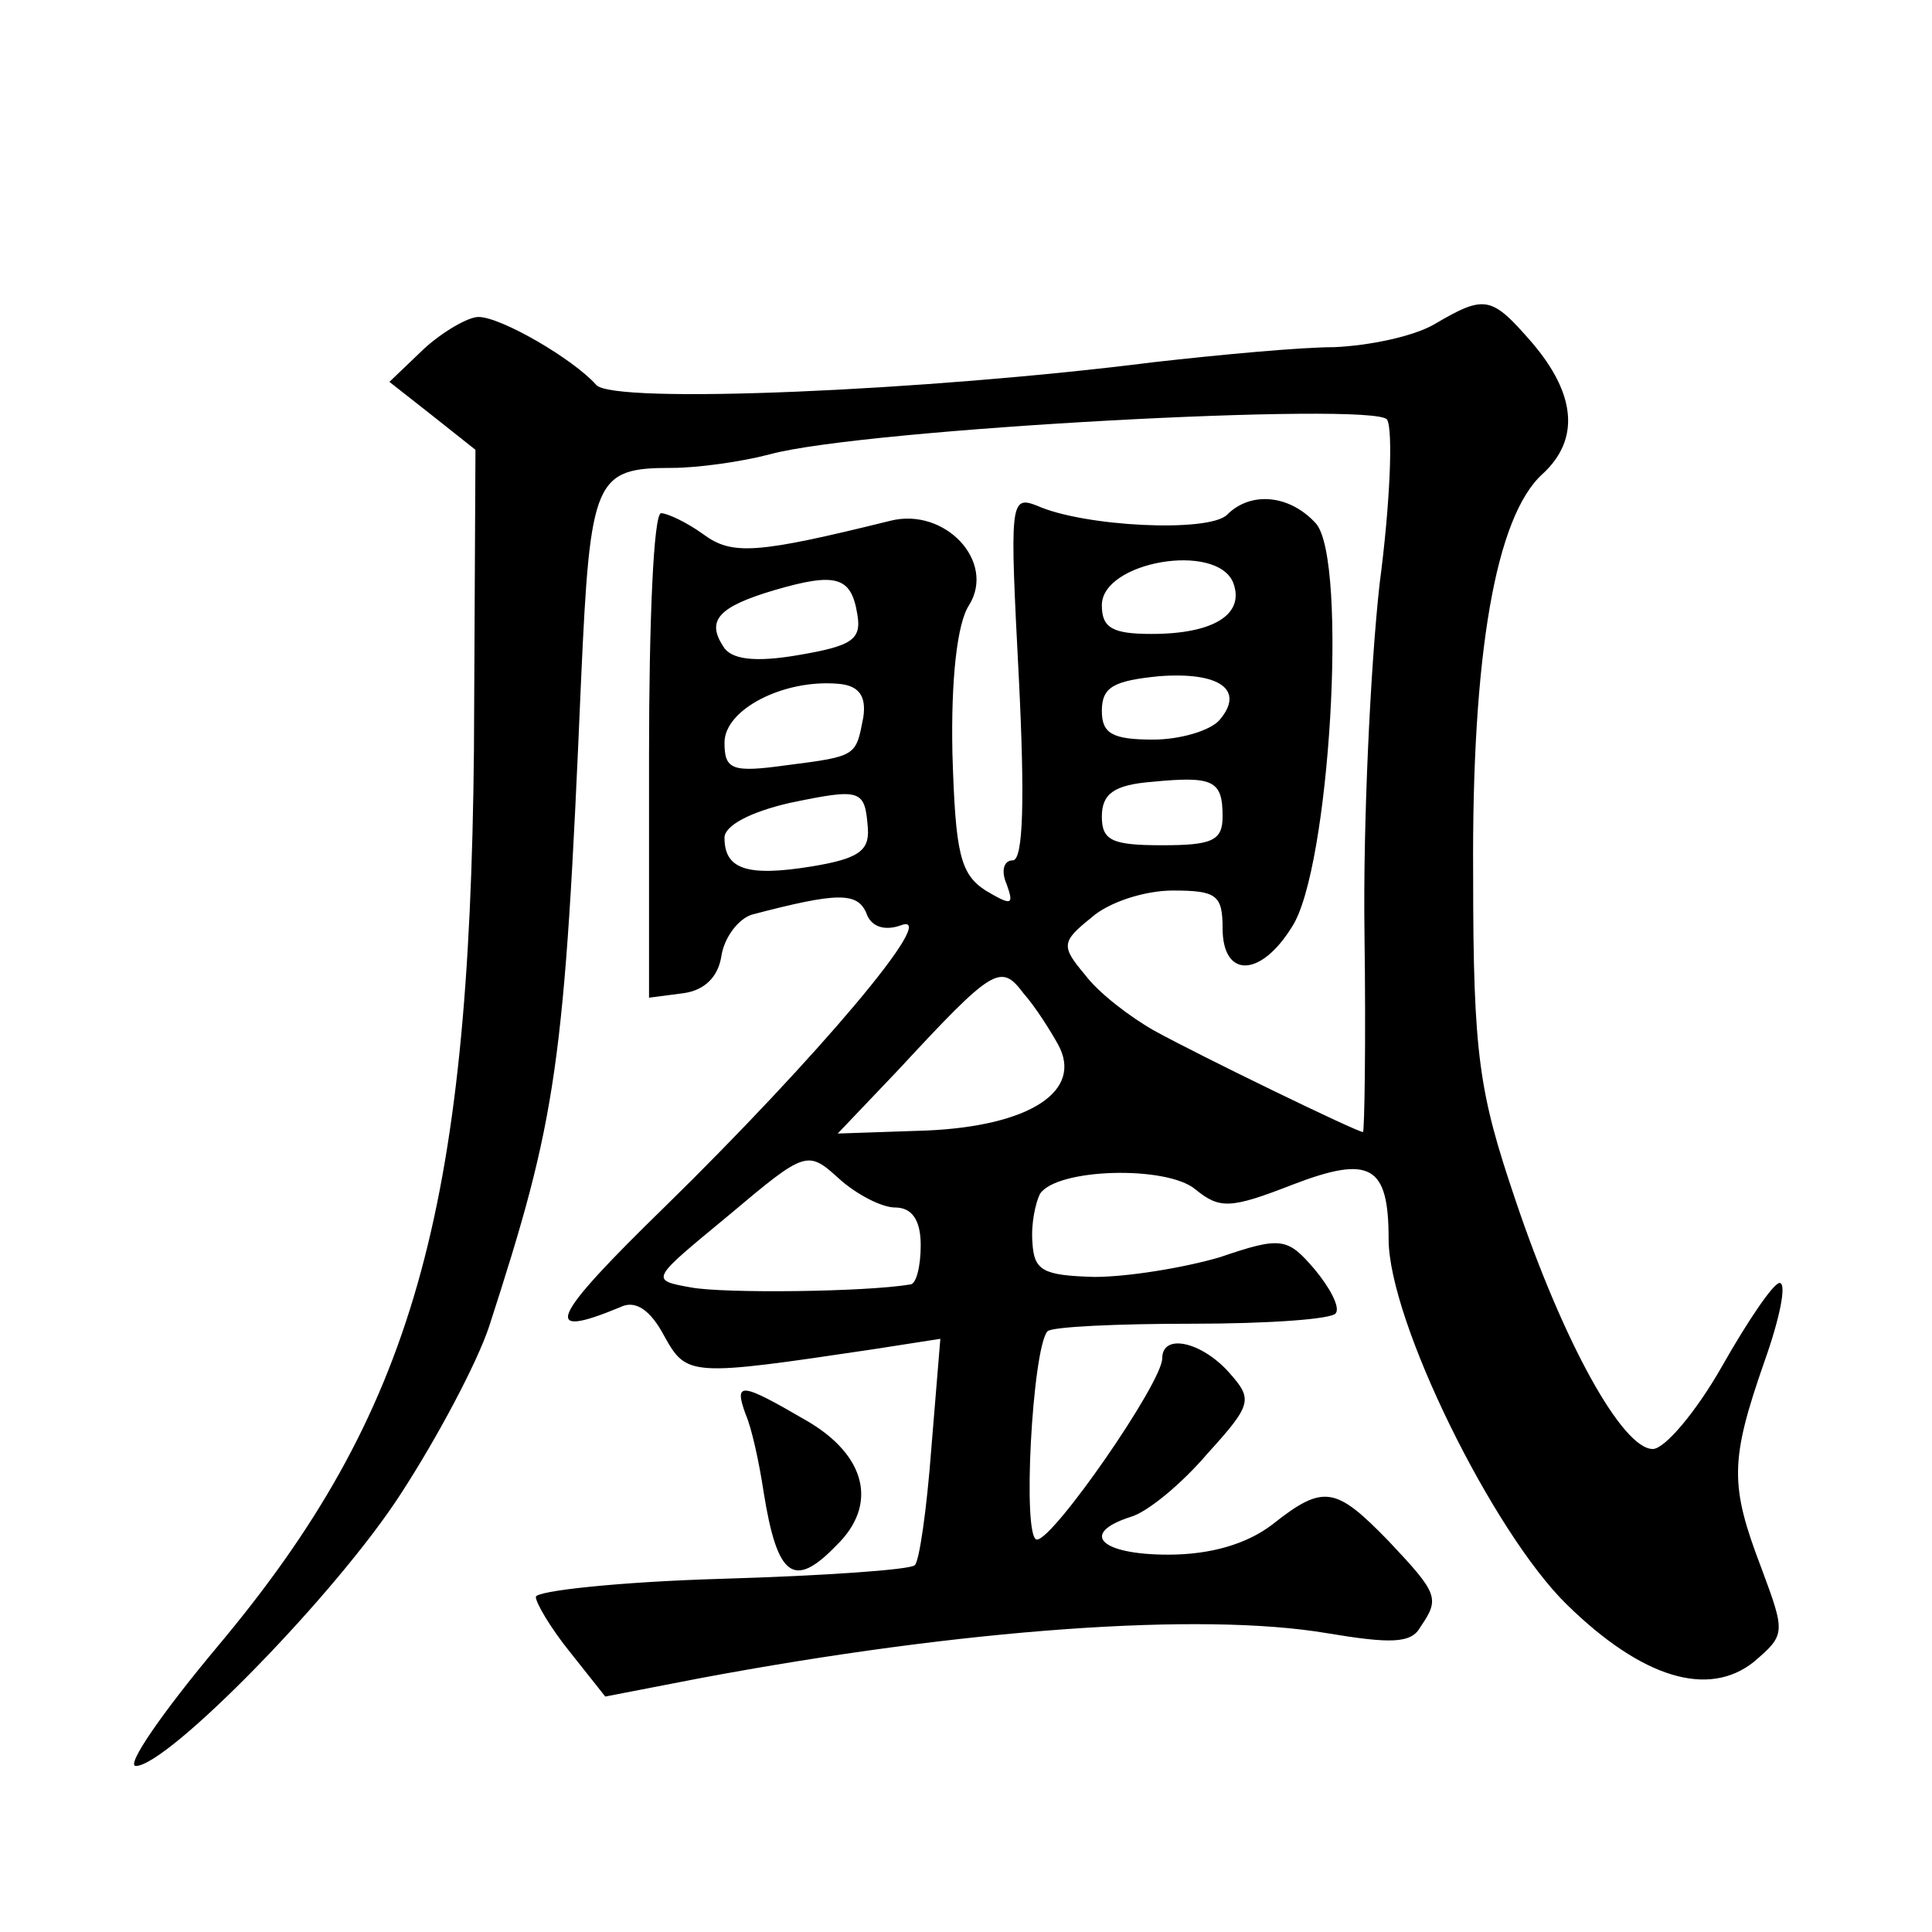
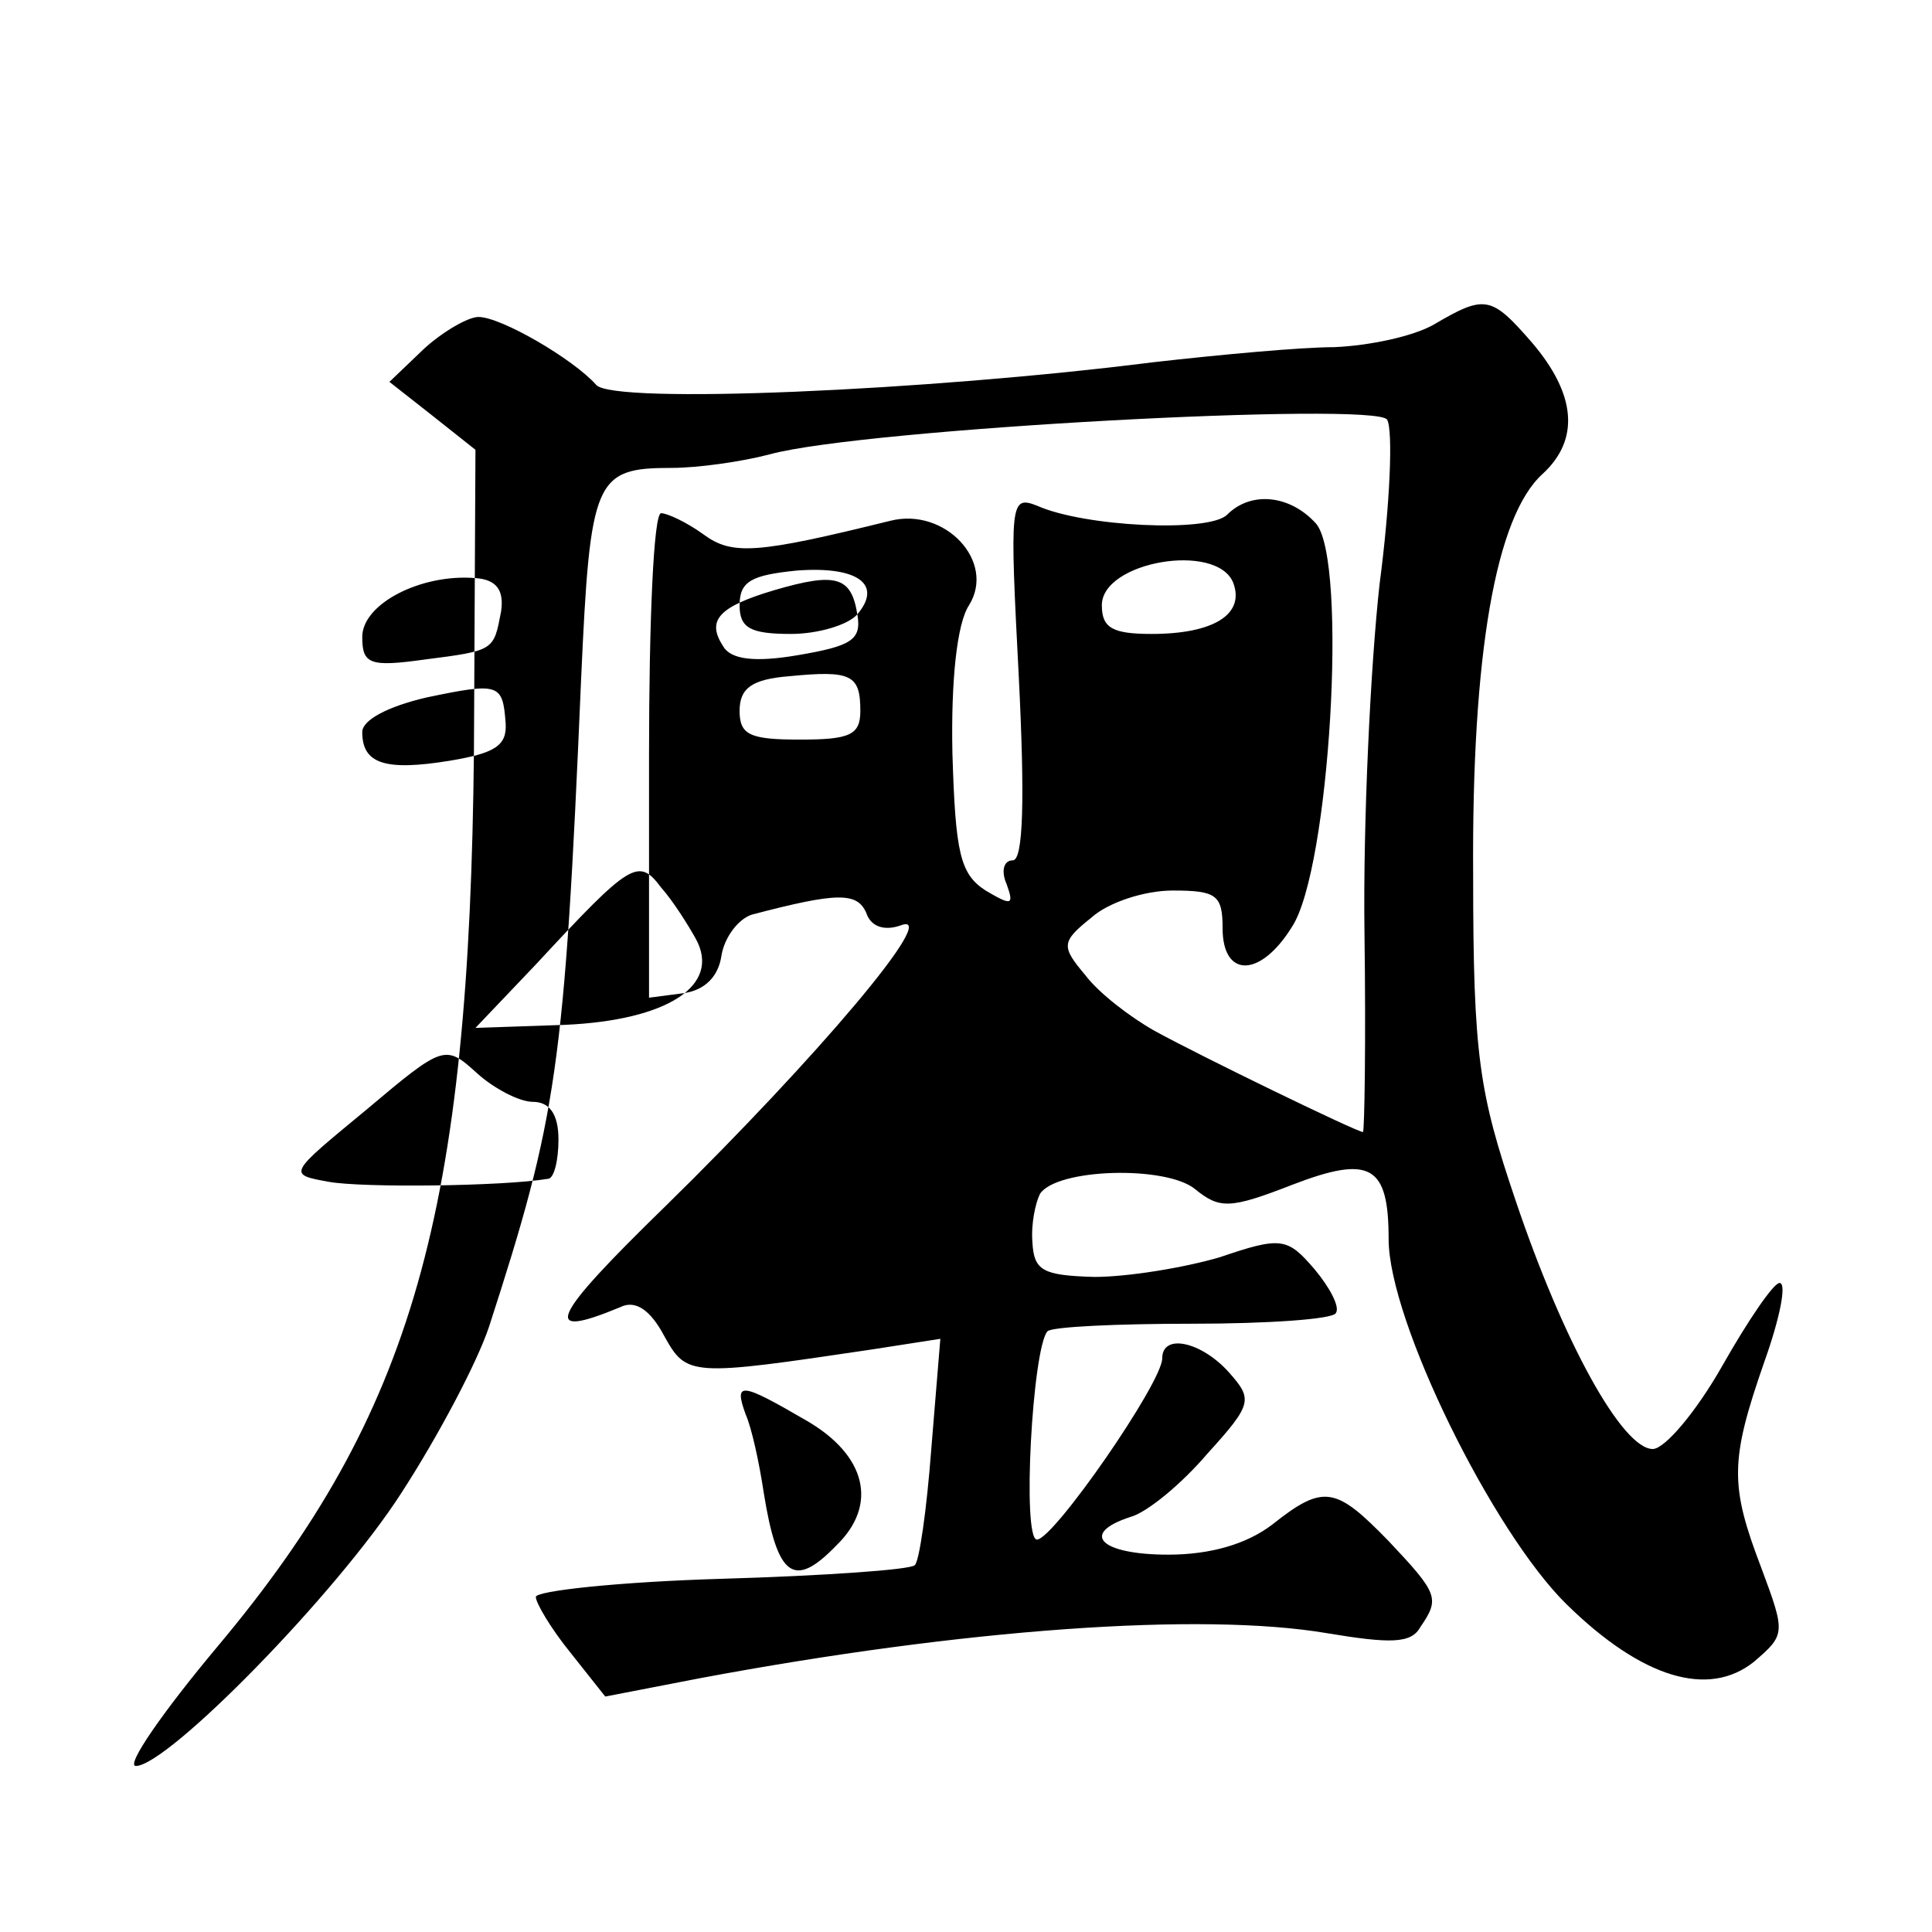
<svg xmlns="http://www.w3.org/2000/svg" version="1.0" width="128pt" height="128pt" viewBox="0 0 128 128" preserveAspectRatio="xMidYMid meet">
  <g transform="translate(0,128) scale(0.1,-0.1)" fill="#0" stroke="none">
-     <path d="M950 1065 c-14 -8 -43 -14 -66 -15 -22 0 -76 -5 -120 -10 -150 -19 -358 -28 -369 -15 -15 17 -63 45 -78 45 -7 0 -24 -10 -36 -21 l-23 -22 28 -22 29 -23 -1 -199 c-3 -306 -40 -439 -170 -594 -36 -43 -61 -79 -54 -79 21 0 133 114 176 181 24 37 50 86 58 110 45 139 50 171 61 429 6 133 9 140 60 140 17 0 46 4 65 9 62 17 401 35 409 23 4 -7 2 -56 -5 -109 -6 -54 -11 -158 -10 -231 1 -72 0 -132 -1 -132 -4 0 -107 50 -138 67 -16 9 -37 25 -46 37 -16 19 -16 22 4 38 11 10 35 18 54 18 29 0 33 -3 33 -25 0 -33 25 -33 46 1 25 38 37 242 16 267 -17 19 -43 22 -59 6 -12 -12 -95 -8 -126 6 -18 7 -18 2 -12 -114 4 -80 3 -121 -4 -121 -6 0 -8 -7 -4 -16 5 -14 3 -14 -14 -4 -17 11 -20 25 -22 91 -1 48 3 86 11 98 18 29 -16 65 -52 56 -89 -22 -105 -23 -124 -9 -11 8 -24 14 -28 14 -5 0 -8 -72 -8 -161 l0 -160 23 3 c14 2 23 11 25 25 2 12 11 24 20 27 57 15 70 15 76 1 3 -9 12 -12 23 -8 27 10 -56 -88 -156 -186 -77 -75 -83 -89 -30 -67 10 5 20 -2 29 -19 15 -27 17 -27 138 -9 l45 7 -6 -73 c-3 -40 -8 -75 -11 -77 -3 -3 -60 -7 -128 -9 -68 -2 -123 -8 -123 -12 0 -4 10 -21 23 -37 l23 -29 62 12 c176 33 333 44 416 30 42 -7 56 -7 62 4 13 19 12 22 -21 57 -35 36 -43 38 -77 11 -17 -13 -41 -20 -69 -20 -45 0 -59 14 -25 25 11 3 34 22 51 42 30 33 30 36 14 54 -18 20 -44 26 -44 9 0 -16 -72 -120 -83 -120 -10 0 -3 127 7 138 3 3 46 5 96 5 50 0 93 3 95 7 3 4 -4 17 -14 29 -18 21 -22 22 -63 8 -24 -7 -61 -13 -83 -13 -34 1 -40 4 -41 23 -1 12 2 26 5 32 11 17 84 19 103 3 16 -13 23 -13 64 3 52 20 64 13 64 -36 0 -54 69 -194 118 -242 50 -49 94 -62 124 -38 21 18 21 19 5 62 -21 55 -21 71 2 137 10 28 15 52 10 52 -4 0 -21 -25 -38 -55 -17 -30 -38 -55 -46 -55 -20 0 -59 70 -91 165 -24 71 -28 95 -28 215 -1 147 15 238 46 266 25 23 22 53 -7 87 -27 31 -31 32 -65 12z m-133 -171 c8 -21 -13 -34 -54 -34 -26 0 -33 4 -33 19 0 29 76 42 87 15z m-249 -21 c3 -17 -4 -21 -39 -27 -29 -5 -45 -3 -50 6 -11 17 -3 26 34 37 41 12 51 9 55 -16z m240 -70 c-6 -7 -26 -13 -44 -13 -27 0 -34 4 -34 19 0 16 8 20 38 23 40 3 57 -9 40 -29z m-236 2 c-5 -26 -4 -26 -51 -32 -36 -5 -41 -3 -41 15 0 22 39 42 75 39 14 -1 19 -8 17 -22z m238 -66 c0 -16 -7 -19 -40 -19 -33 0 -40 3 -40 19 0 15 8 21 33 23 41 4 47 1 47 -23z m-235 -8 c1 -15 -7 -20 -37 -25 -43 -7 -58 -2 -58 19 0 8 17 17 43 23 48 10 50 9 52 -17z m126 -143 c17 -31 -19 -54 -87 -57 l-59 -2 40 42 c63 68 68 71 83 51 8 -9 18 -25 23 -34z m-108 -108 c11 0 17 -8 17 -25 0 -14 -3 -26 -7 -26 -30 -5 -123 -6 -145 -2 -28 5 -27 5 25 48 51 43 52 43 73 24 11 -10 28 -19 37 -19z M494 343 c4 -9 9 -32 12 -52 9 -56 20 -64 48 -35 28 27 20 60 -20 83 -43 25 -48 26 -40 4z" />
+     <path d="M950 1065 c-14 -8 -43 -14 -66 -15 -22 0 -76 -5 -120 -10 -150 -19 -358 -28 -369 -15 -15 17 -63 45 -78 45 -7 0 -24 -10 -36 -21 l-23 -22 28 -22 29 -23 -1 -199 c-3 -306 -40 -439 -170 -594 -36 -43 -61 -79 -54 -79 21 0 133 114 176 181 24 37 50 86 58 110 45 139 50 171 61 429 6 133 9 140 60 140 17 0 46 4 65 9 62 17 401 35 409 23 4 -7 2 -56 -5 -109 -6 -54 -11 -158 -10 -231 1 -72 0 -132 -1 -132 -4 0 -107 50 -138 67 -16 9 -37 25 -46 37 -16 19 -16 22 4 38 11 10 35 18 54 18 29 0 33 -3 33 -25 0 -33 25 -33 46 1 25 38 37 242 16 267 -17 19 -43 22 -59 6 -12 -12 -95 -8 -126 6 -18 7 -18 2 -12 -114 4 -80 3 -121 -4 -121 -6 0 -8 -7 -4 -16 5 -14 3 -14 -14 -4 -17 11 -20 25 -22 91 -1 48 3 86 11 98 18 29 -16 65 -52 56 -89 -22 -105 -23 -124 -9 -11 8 -24 14 -28 14 -5 0 -8 -72 -8 -161 l0 -160 23 3 c14 2 23 11 25 25 2 12 11 24 20 27 57 15 70 15 76 1 3 -9 12 -12 23 -8 27 10 -56 -88 -156 -186 -77 -75 -83 -89 -30 -67 10 5 20 -2 29 -19 15 -27 17 -27 138 -9 l45 7 -6 -73 c-3 -40 -8 -75 -11 -77 -3 -3 -60 -7 -128 -9 -68 -2 -123 -8 -123 -12 0 -4 10 -21 23 -37 l23 -29 62 12 c176 33 333 44 416 30 42 -7 56 -7 62 4 13 19 12 22 -21 57 -35 36 -43 38 -77 11 -17 -13 -41 -20 -69 -20 -45 0 -59 14 -25 25 11 3 34 22 51 42 30 33 30 36 14 54 -18 20 -44 26 -44 9 0 -16 -72 -120 -83 -120 -10 0 -3 127 7 138 3 3 46 5 96 5 50 0 93 3 95 7 3 4 -4 17 -14 29 -18 21 -22 22 -63 8 -24 -7 -61 -13 -83 -13 -34 1 -40 4 -41 23 -1 12 2 26 5 32 11 17 84 19 103 3 16 -13 23 -13 64 3 52 20 64 13 64 -36 0 -54 69 -194 118 -242 50 -49 94 -62 124 -38 21 18 21 19 5 62 -21 55 -21 71 2 137 10 28 15 52 10 52 -4 0 -21 -25 -38 -55 -17 -30 -38 -55 -46 -55 -20 0 -59 70 -91 165 -24 71 -28 95 -28 215 -1 147 15 238 46 266 25 23 22 53 -7 87 -27 31 -31 32 -65 12z m-133 -171 c8 -21 -13 -34 -54 -34 -26 0 -33 4 -33 19 0 29 76 42 87 15z m-249 -21 c3 -17 -4 -21 -39 -27 -29 -5 -45 -3 -50 6 -11 17 -3 26 34 37 41 12 51 9 55 -16z c-6 -7 -26 -13 -44 -13 -27 0 -34 4 -34 19 0 16 8 20 38 23 40 3 57 -9 40 -29z m-236 2 c-5 -26 -4 -26 -51 -32 -36 -5 -41 -3 -41 15 0 22 39 42 75 39 14 -1 19 -8 17 -22z m238 -66 c0 -16 -7 -19 -40 -19 -33 0 -40 3 -40 19 0 15 8 21 33 23 41 4 47 1 47 -23z m-235 -8 c1 -15 -7 -20 -37 -25 -43 -7 -58 -2 -58 19 0 8 17 17 43 23 48 10 50 9 52 -17z m126 -143 c17 -31 -19 -54 -87 -57 l-59 -2 40 42 c63 68 68 71 83 51 8 -9 18 -25 23 -34z m-108 -108 c11 0 17 -8 17 -25 0 -14 -3 -26 -7 -26 -30 -5 -123 -6 -145 -2 -28 5 -27 5 25 48 51 43 52 43 73 24 11 -10 28 -19 37 -19z M494 343 c4 -9 9 -32 12 -52 9 -56 20 -64 48 -35 28 27 20 60 -20 83 -43 25 -48 26 -40 4z" />
  </g>
</svg>